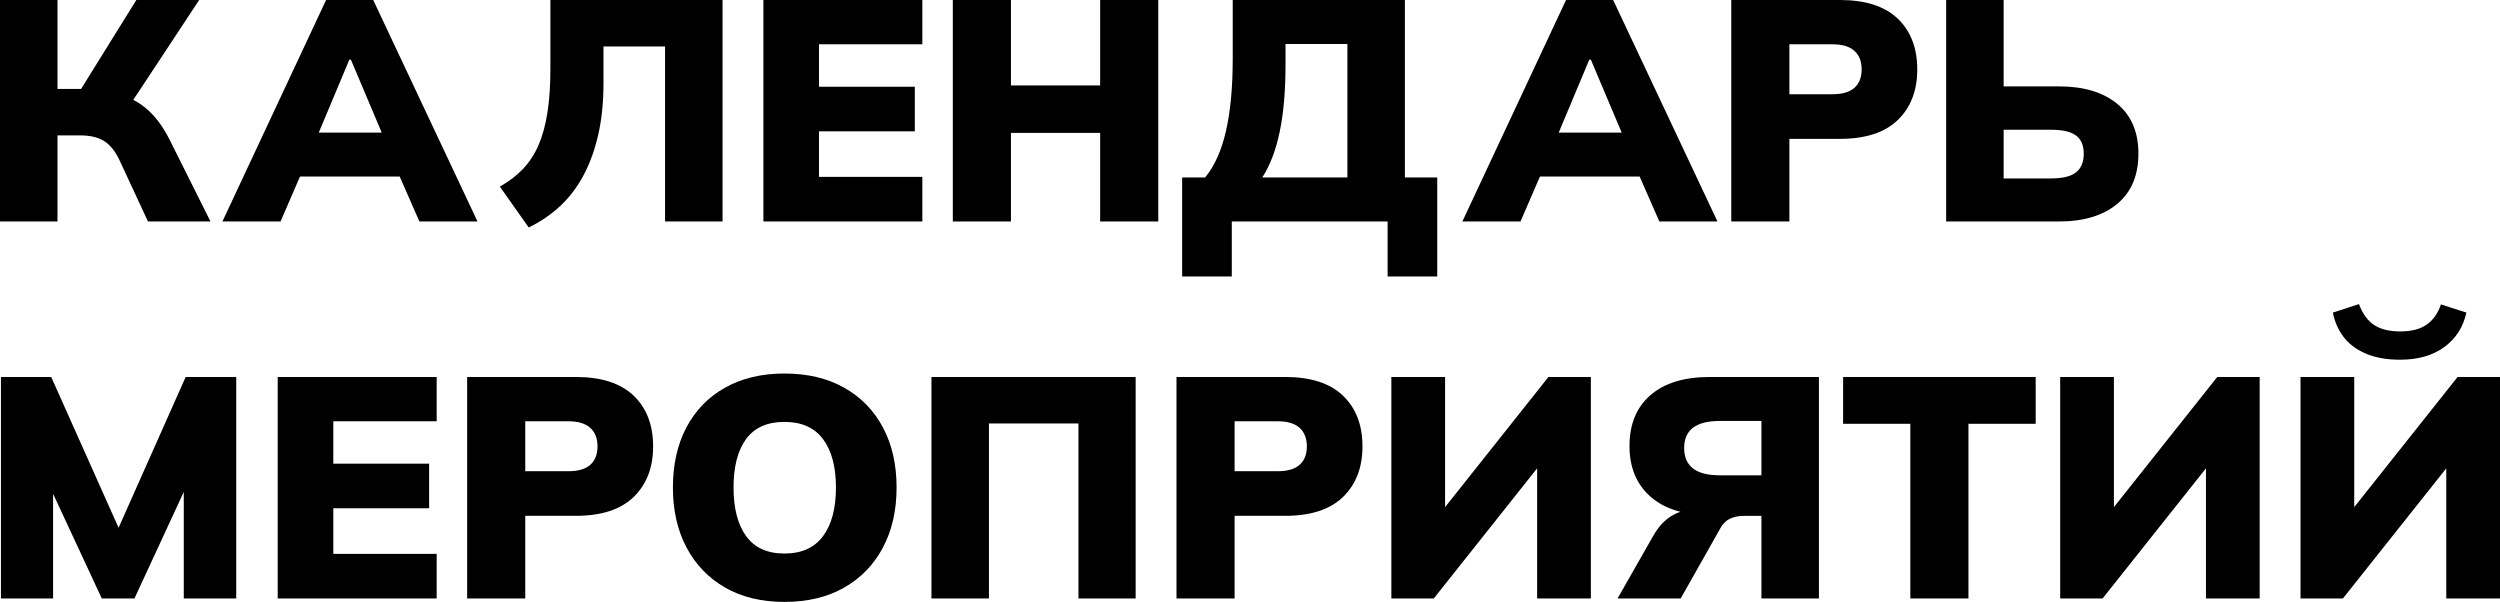
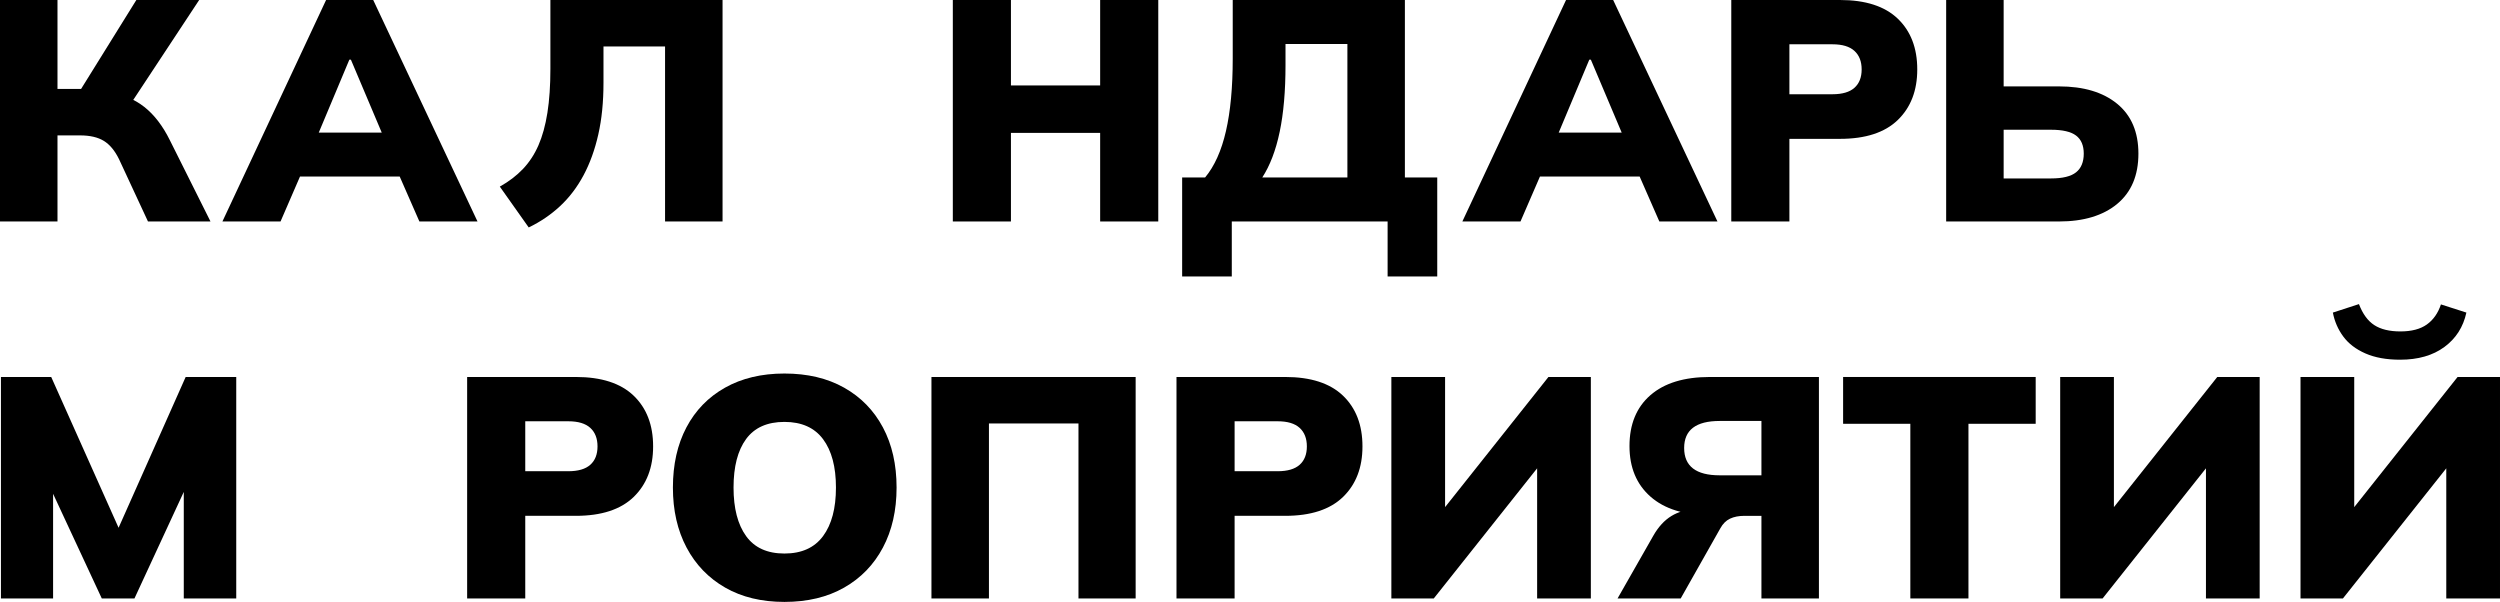
<svg xmlns="http://www.w3.org/2000/svg" id="Слой_1" x="0px" y="0px" viewBox="0 0 2729.381 657.142" style="enable-background:new 0 0 2729.381 657.142;" xml:space="preserve">
  <g>
    <path d="M0,241.798V0h62.765v97.062h31.554l-9.604,6.174L148.852,0h68.595 l-76.484,115.926l-25.037-16.463c16.918,2.974,30.809,8.746,41.671,17.32 c10.857,8.574,20.177,20.75,27.953,36.526l44.244,88.488h-68.252l-31.554-67.909 c-4.577-9.373-10.118-16.062-16.634-20.064 c-6.517-3.998-15.15-6.002-25.895-6.002H62.765v93.976H0z" />
    <path d="M242.828,241.798L356.01,0h51.446l113.868,241.798h-63.45l-29.153-66.538 l24.351,17.492H311.08l24.008-17.492l-28.81,66.538H242.828z M381.39,65.165 l-40.128,95.69l-9.604-16.12h100.492l-8.575,16.12l-40.471-95.69H381.39z" />
    <path d="M577.228,248.314l-31.554-44.587c9.829-5.488,18.231-11.887,25.209-19.207 c6.972-7.315,12.631-15.948,16.977-25.895c4.341-9.946,7.599-21.779,9.775-35.498 c2.17-13.719,3.258-29.721,3.258-48.017V0h187.951v241.798h-62.765V50.76h-67.223 v39.785c0,20.81-1.886,39.561-5.659,56.248 c-3.772,16.693-9.148,31.554-16.12,44.587 c-6.978,13.033-15.493,24.239-25.552,33.612 C601.461,234.37,590.031,242.141,577.228,248.314z" />
-     <path d="M833.43,241.798V0h173.546v48.359H894.136v46.302h104.608v48.702H894.136v49.731 h112.839v48.703H833.43z" />
    <path d="M1040.243,241.798V0h63.451v93.289h97.405V0h63.451v241.798h-63.451V145.078 h-97.405v96.72H1040.243z" />
    <path d="M1290.615,301.818V193.781h25.037c10.29-12.348,17.888-29.266,22.808-50.761 c4.914-21.489,7.375-47.786,7.375-78.884V0h187.95v193.781h35.328v108.037h-54.191v-60.021 h-170.116v60.021H1290.615z M1378.073,193.781h92.948V48.017h-67.567v22.979 c0,28.354-2.117,52.647-6.346,72.882 C1392.875,164.113,1386.53,180.748,1378.073,193.781z" />
    <path d="M1596.544,241.798L1709.727,0h51.446l113.868,241.798h-63.451L1782.438,175.26 l24.351,17.492H1664.797l24.008-17.492l-28.81,66.538H1596.544z M1735.106,65.165 l-40.128,95.69L1685.375,144.735h100.492l-8.574,16.12l-40.472-95.69H1735.106z" />
    <path d="M1890.13,241.798V0h118.67c27.894,0,48.928,6.806,63.107,20.407 c14.175,13.606,21.265,32.068,21.265,55.391c0,23.097-7.09,41.5-21.265,55.219 c-14.18,13.719-35.214,20.578-63.107,20.578h-55.219v90.203H1890.13z M1953.581,102.893 h46.987c10.745,0,18.746-2.342,24.009-7.031c5.257-4.684,7.888-11.372,7.888-20.064 c0-8.687-2.631-15.434-7.888-20.236c-5.263-4.802-13.264-7.202-24.009-7.202 h-46.987V102.893z" />
    <path d="M2124.723,241.798V0h62.765v94.318h60.364c26.978,0,48.188,6.345,63.622,19.035 c15.434,12.689,23.15,30.814,23.15,54.361c0,23.783-7.717,42.073-23.15,54.876 c-15.435,12.808-36.645,19.207-63.622,19.207H2124.723z M2187.487,194.81h51.79 c12.572,0,21.661-2.229,27.267-6.688c5.6-4.459,8.402-11.26,8.402-20.407 c0-8.917-2.803-15.487-8.402-19.721c-5.605-4.228-14.694-6.345-27.267-6.345 h-51.79V194.81z" />
    <path d="M1.029,653.369V411.57h54.876l79.228,177.318h-11.318l78.884-177.318h55.219 v241.799H200.641V505.203h14.748L146.793,653.369h-35.669L42.186,505.203h15.777v148.166 H1.029z" />
-     <path d="M303.187,653.369V411.57h173.546v48.359H363.893v46.303h104.608v48.702H363.893 v49.731h112.839v48.703H303.187z" />
    <path d="M510,653.369V411.57h118.669c27.894,0,48.928,6.807,63.108,20.407 c14.174,13.606,21.264,32.068,21.264,55.391c0,23.098-7.09,41.5-21.264,55.22 c-14.18,13.719-35.214,20.578-63.108,20.578h-55.219v90.203H510z M573.45,514.463 H620.438c10.745,0,18.746-2.342,24.008-7.03c5.257-4.684,7.889-11.372,7.889-20.064 c0-8.687-2.631-15.434-7.889-20.235c-5.262-4.802-13.263-7.203-24.008-7.203h-46.987 V514.463z" />
    <path d="M734.647,532.298c0-25.149,4.914-47.041,14.748-65.68 c9.828-18.633,23.89-33.097,42.186-43.386 c18.29-10.29,39.897-15.435,64.822-15.435c25.15,0,46.87,5.145,65.166,15.435 c18.29,10.289,32.411,24.753,42.357,43.386 c9.946,18.639,14.919,40.53,14.919,65.68c0,24.925-4.973,46.763-14.919,65.509 c-9.946,18.751-24.067,33.328-42.357,43.729 c-18.295,10.407-40.016,15.605-65.166,15.605c-24.925,0-46.473-5.198-64.651-15.605 c-18.178-10.401-32.24-24.979-42.186-43.729 C739.621,579.061,734.647,557.223,734.647,532.298z M800.842,532.298 c0,22.637,4.571,40.3,13.719,52.99c9.142,12.69,23.092,19.035,41.843,19.035 c18.746,0,32.808-6.345,42.186-19.035c9.373-12.69,14.062-30.354,14.062-52.99 c0-22.636-4.689-40.24-14.062-52.817c-9.378-12.572-23.44-18.864-42.186-18.864 c-18.751,0-32.701,6.232-41.843,18.692 C805.413,491.773,800.842,509.437,800.842,532.298z" />
    <path d="M1016.912,653.369V411.57h222.934v241.799h-62.421V462.331h-97.748v191.038 H1016.912z" />
    <path d="M1284.433,653.369V411.57h118.669c27.894,0,48.928,6.807,63.108,20.407 c14.175,13.606,21.265,32.068,21.265,55.391c0,23.098-7.09,41.5-21.265,55.22 c-14.18,13.719-35.214,20.578-63.108,20.578h-55.219v90.203H1284.433z M1347.883,514.463 h46.987c10.745,0,18.746-2.342,24.009-7.03 c5.257-4.684,7.888-11.372,7.888-20.064c0-8.687-2.631-15.434-7.888-20.235 c-5.263-4.802-13.264-7.203-24.009-7.203h-46.987V514.463z" />
    <path d="M1519.024,653.369V411.57h58.649v153.311h-8.917l121.756-153.311h46.302v241.799 h-58.648V500.059h8.917l-121.757,153.311H1519.024z" />
    <path d="M1765.968,653.369l39.1-68.596c5.487-9.604,12.058-16.747,19.721-21.436 c7.658-4.684,16.404-7.031,26.238-7.031h15.091l1.371,6.174 c-28.354,0-50.191-6.742-65.508-20.236c-15.321-13.488-22.979-31.896-22.979-55.219 c0-23.777,7.599-42.299,22.808-55.562c15.204-13.258,36.87-19.893,64.994-19.893 h119.013v241.799h-62.765v-90.203h-18.521c-6.174,0-11.437,1.029-15.777,3.087 c-4.346,2.058-7.888,5.605-10.632,10.632l-43.215,76.484H1765.968z M1877.435,518.922 h45.616v-59.334h-45.616c-25.841,0-38.756,9.833-38.756,29.495 C1838.679,508.976,1851.594,518.922,1877.435,518.922z" />
    <path d="M2085.62,653.369V462.674h-73.397v-51.104h210.245v51.104h-73.397v190.695 H2085.62z" />
    <path d="M2249.214,653.369V411.57h58.649v153.311h-8.917l121.756-153.311h46.302v241.799 h-58.648V500.059h8.917L2295.516,653.369H2249.214z" />
    <path d="M2511.591,653.369V411.57h58.649v153.311h-8.917l121.756-153.311h46.302v241.799 h-58.648V500.059h8.917l-121.757,153.311H2511.591z M2620.314,392.707 c-14.865,0-27.497-2.283-37.898-6.859c-10.407-4.571-18.468-10.745-24.18-18.521 c-5.719-7.771-9.491-16.463-11.318-26.066L2575.385,332 c4.116,10.75,9.716,18.408,16.806,22.979c7.085,4.577,16.575,6.859,28.467,6.859 c12.117,0,21.721-2.513,28.811-7.545c7.084-5.027,12.229-12.348,15.434-21.951 l27.781,8.917c-3.43,15.776-11.437,28.296-24.009,37.556 C2656.097,388.077,2639.977,392.707,2620.314,392.707z" />
  </g>
</svg>